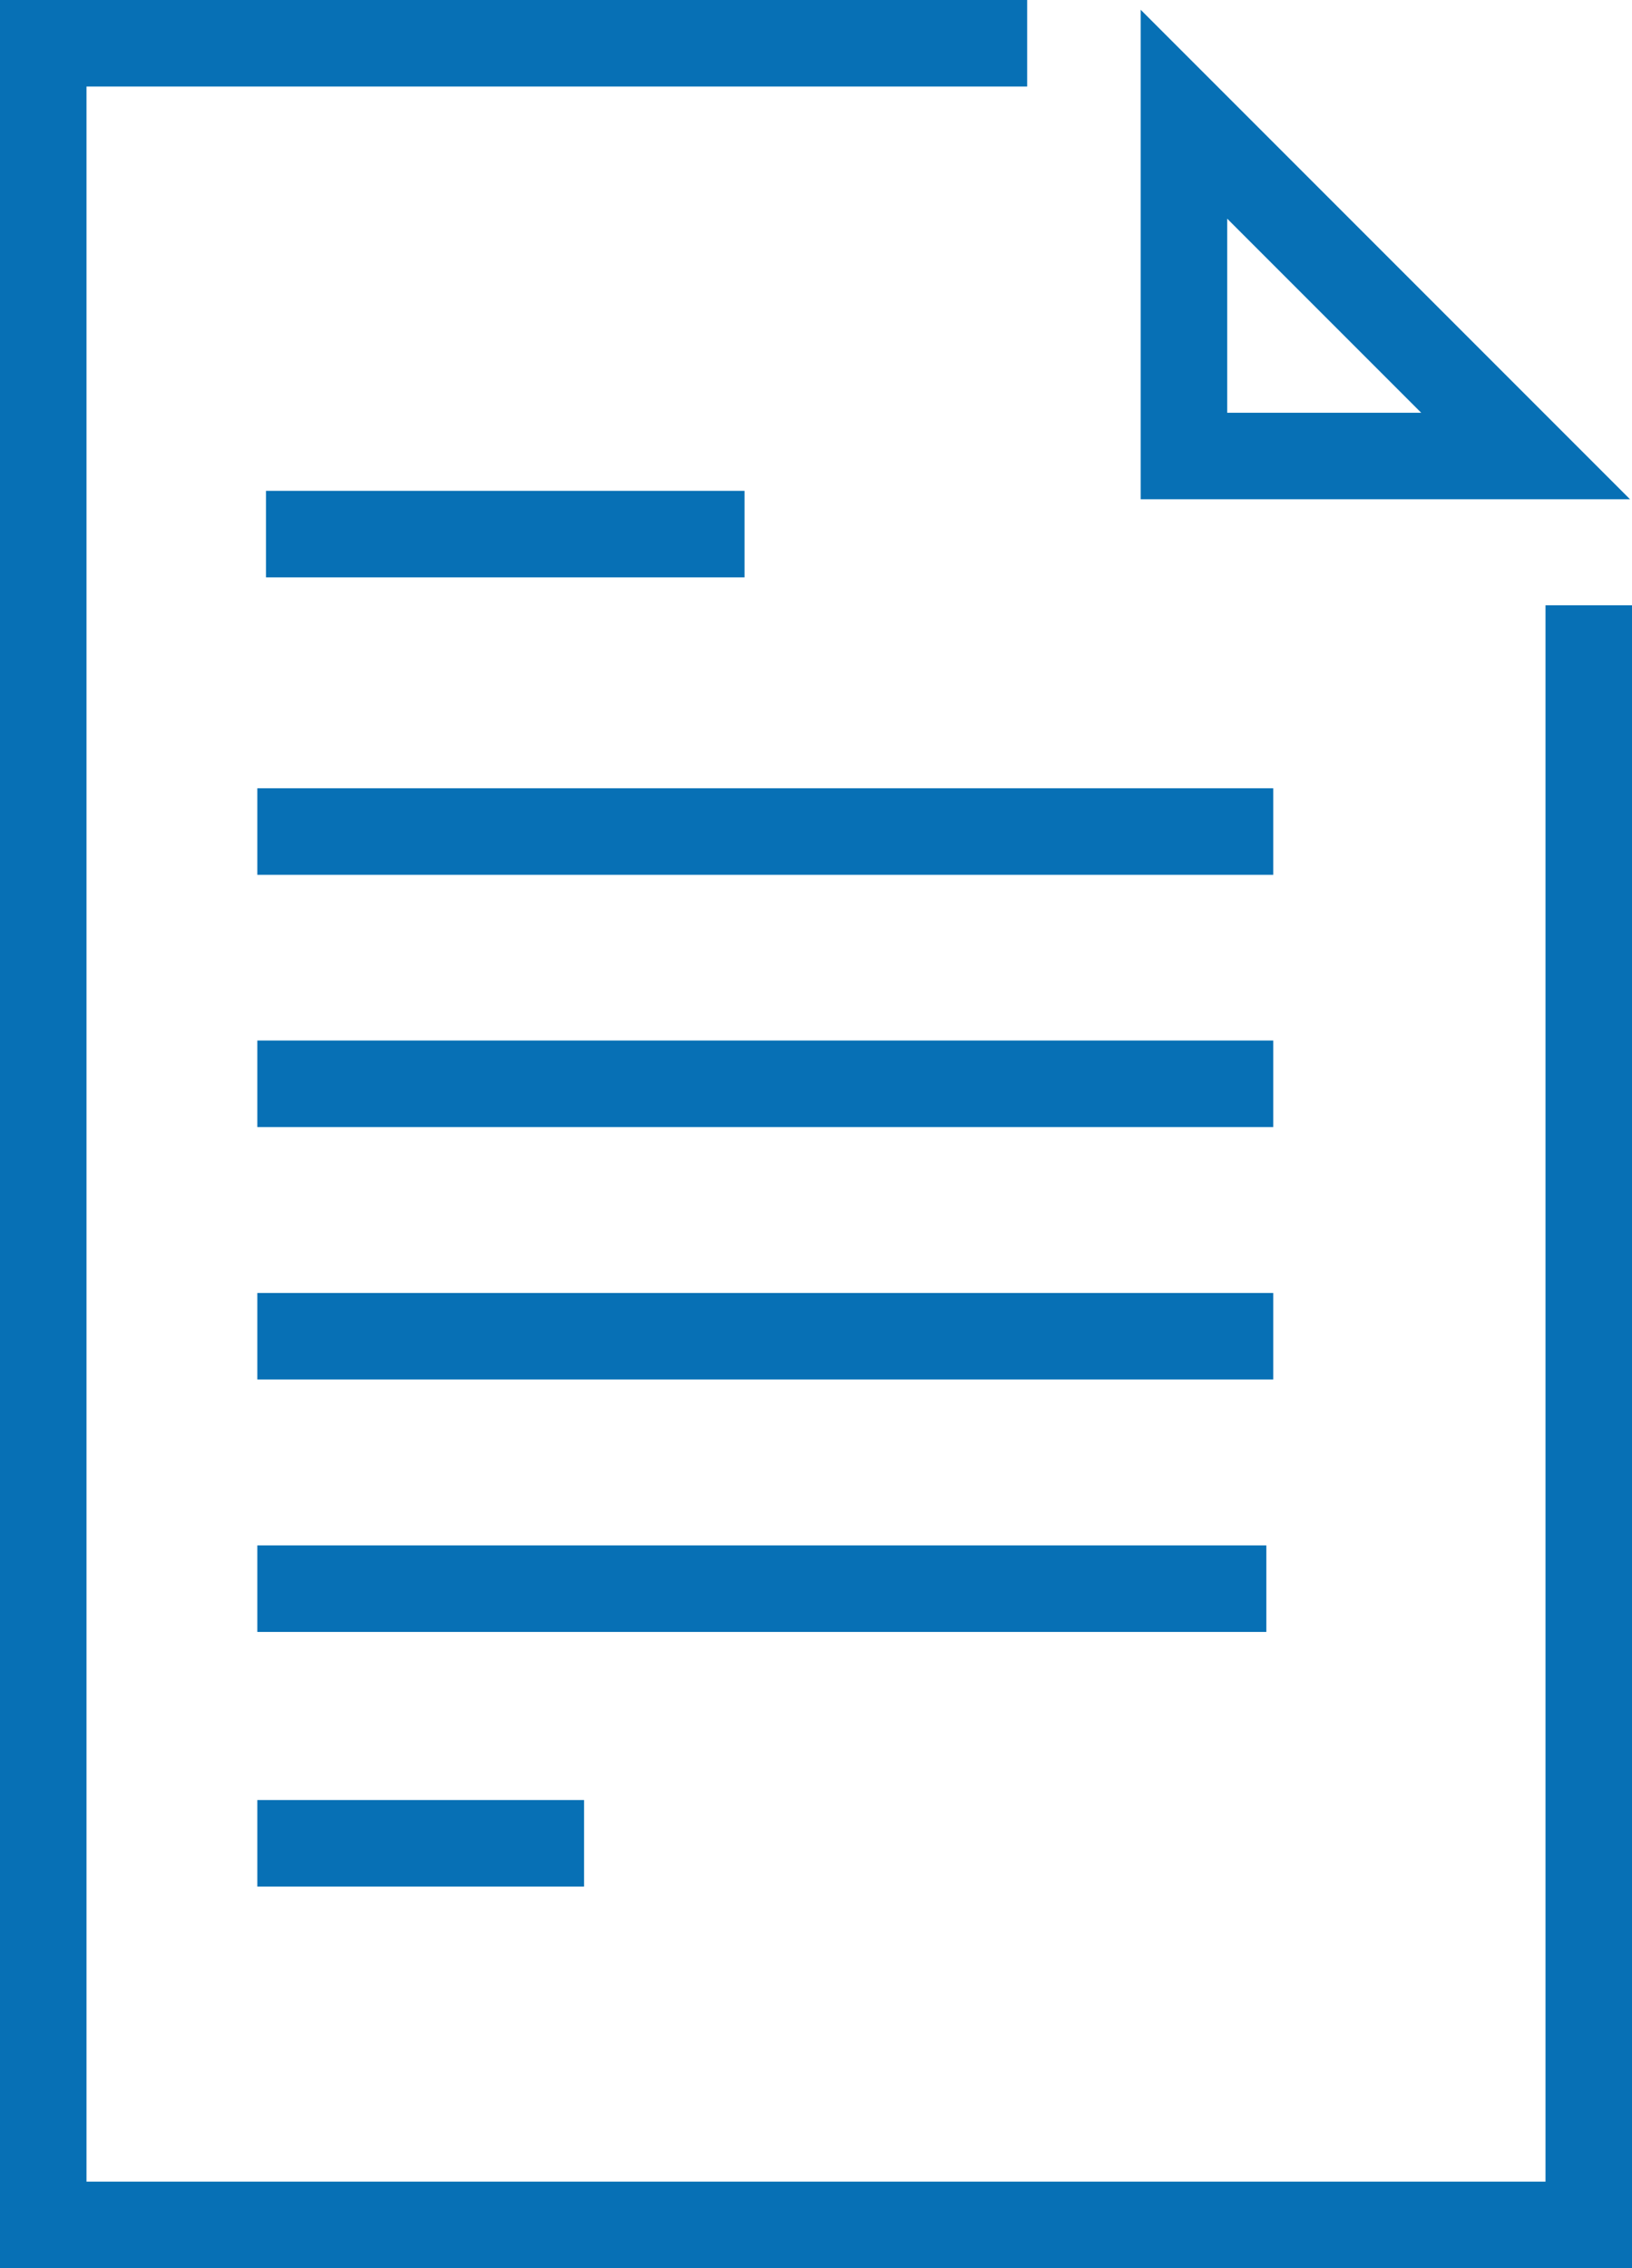
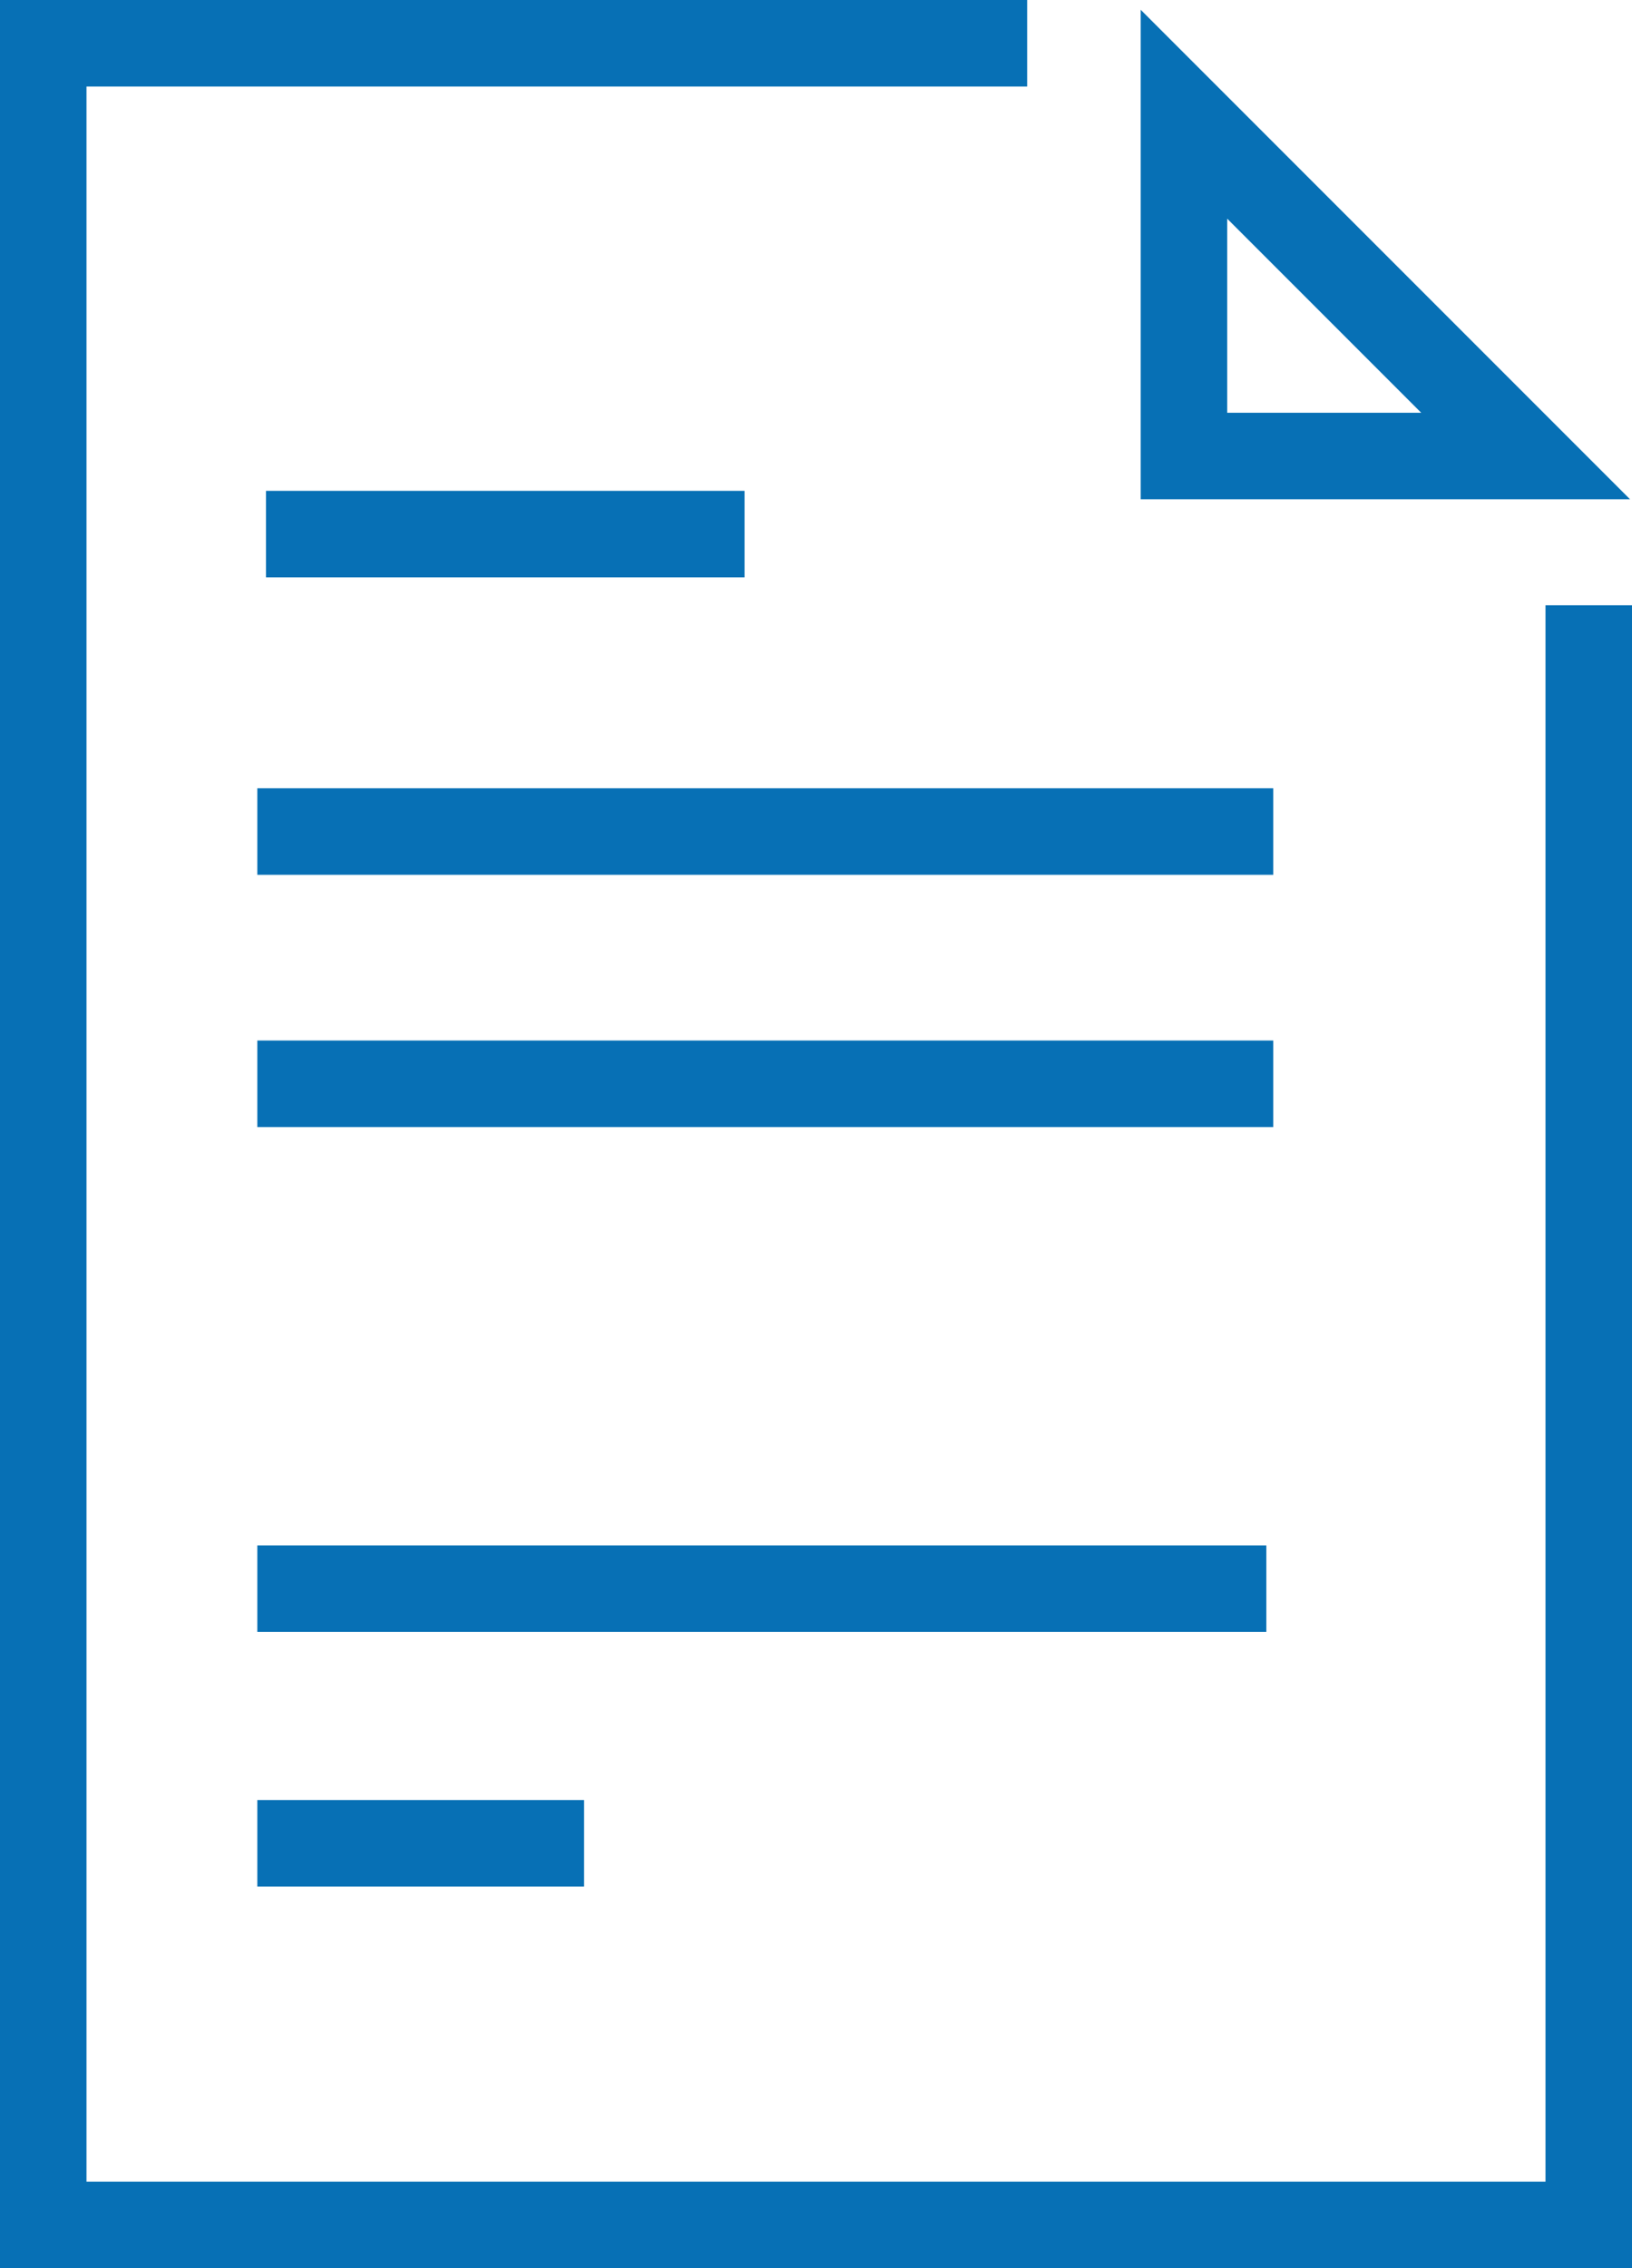
<svg xmlns="http://www.w3.org/2000/svg" viewBox="0 0 75.47 104.85">
  <defs>
    <style>.aacbf77a-8e68-48b6-88ea-f3fa3f3988dd{fill:none;stroke:#0770b5;stroke-miterlimit:10;stroke-width:4px;}</style>
  </defs>
  <g id="eafd21c5-941d-4a41-835e-17eb225c49c2" data-name="Ebene 2">
    <g id="a88679bc-d34b-4a84-bc22-2d87634b137e" data-name="Ebene 1">
      <polyline class="aacbf77a-8e68-48b6-88ea-f3fa3f3988dd" points="47.5 2 2 2 2 23.01 2 48.48 2 102.85 73.47 102.85 73.47 48.48 73.47 27.98" />
      <polygon class="aacbf77a-8e68-48b6-88ea-f3fa3f3988dd" points="54.75 21.08 70.55 21.08 54.75 5.28 54.75 21.08" />
      <line class="aacbf77a-8e68-48b6-88ea-f3fa3f3988dd" x1="12.3" y1="24.69" x2="34.43" y2="24.69" />
      <line class="aacbf77a-8e68-48b6-88ea-f3fa3f3988dd" x1="11.9" y1="38.44" x2="58.88" y2="38.44" />
      <line class="aacbf77a-8e68-48b6-88ea-f3fa3f3988dd" x1="11.9" y1="50.1" x2="58.88" y2="50.1" />
-       <line class="aacbf77a-8e68-48b6-88ea-f3fa3f3988dd" x1="11.9" y1="61.77" x2="58.88" y2="61.77" />
      <line class="aacbf77a-8e68-48b6-88ea-f3fa3f3988dd" x1="11.9" y1="73.44" x2="58.56" y2="73.44" />
      <line class="aacbf77a-8e68-48b6-88ea-f3fa3f3988dd" x1="11.9" y1="85.21" x2="27.01" y2="85.21" />
    </g>
  </g>
</svg>